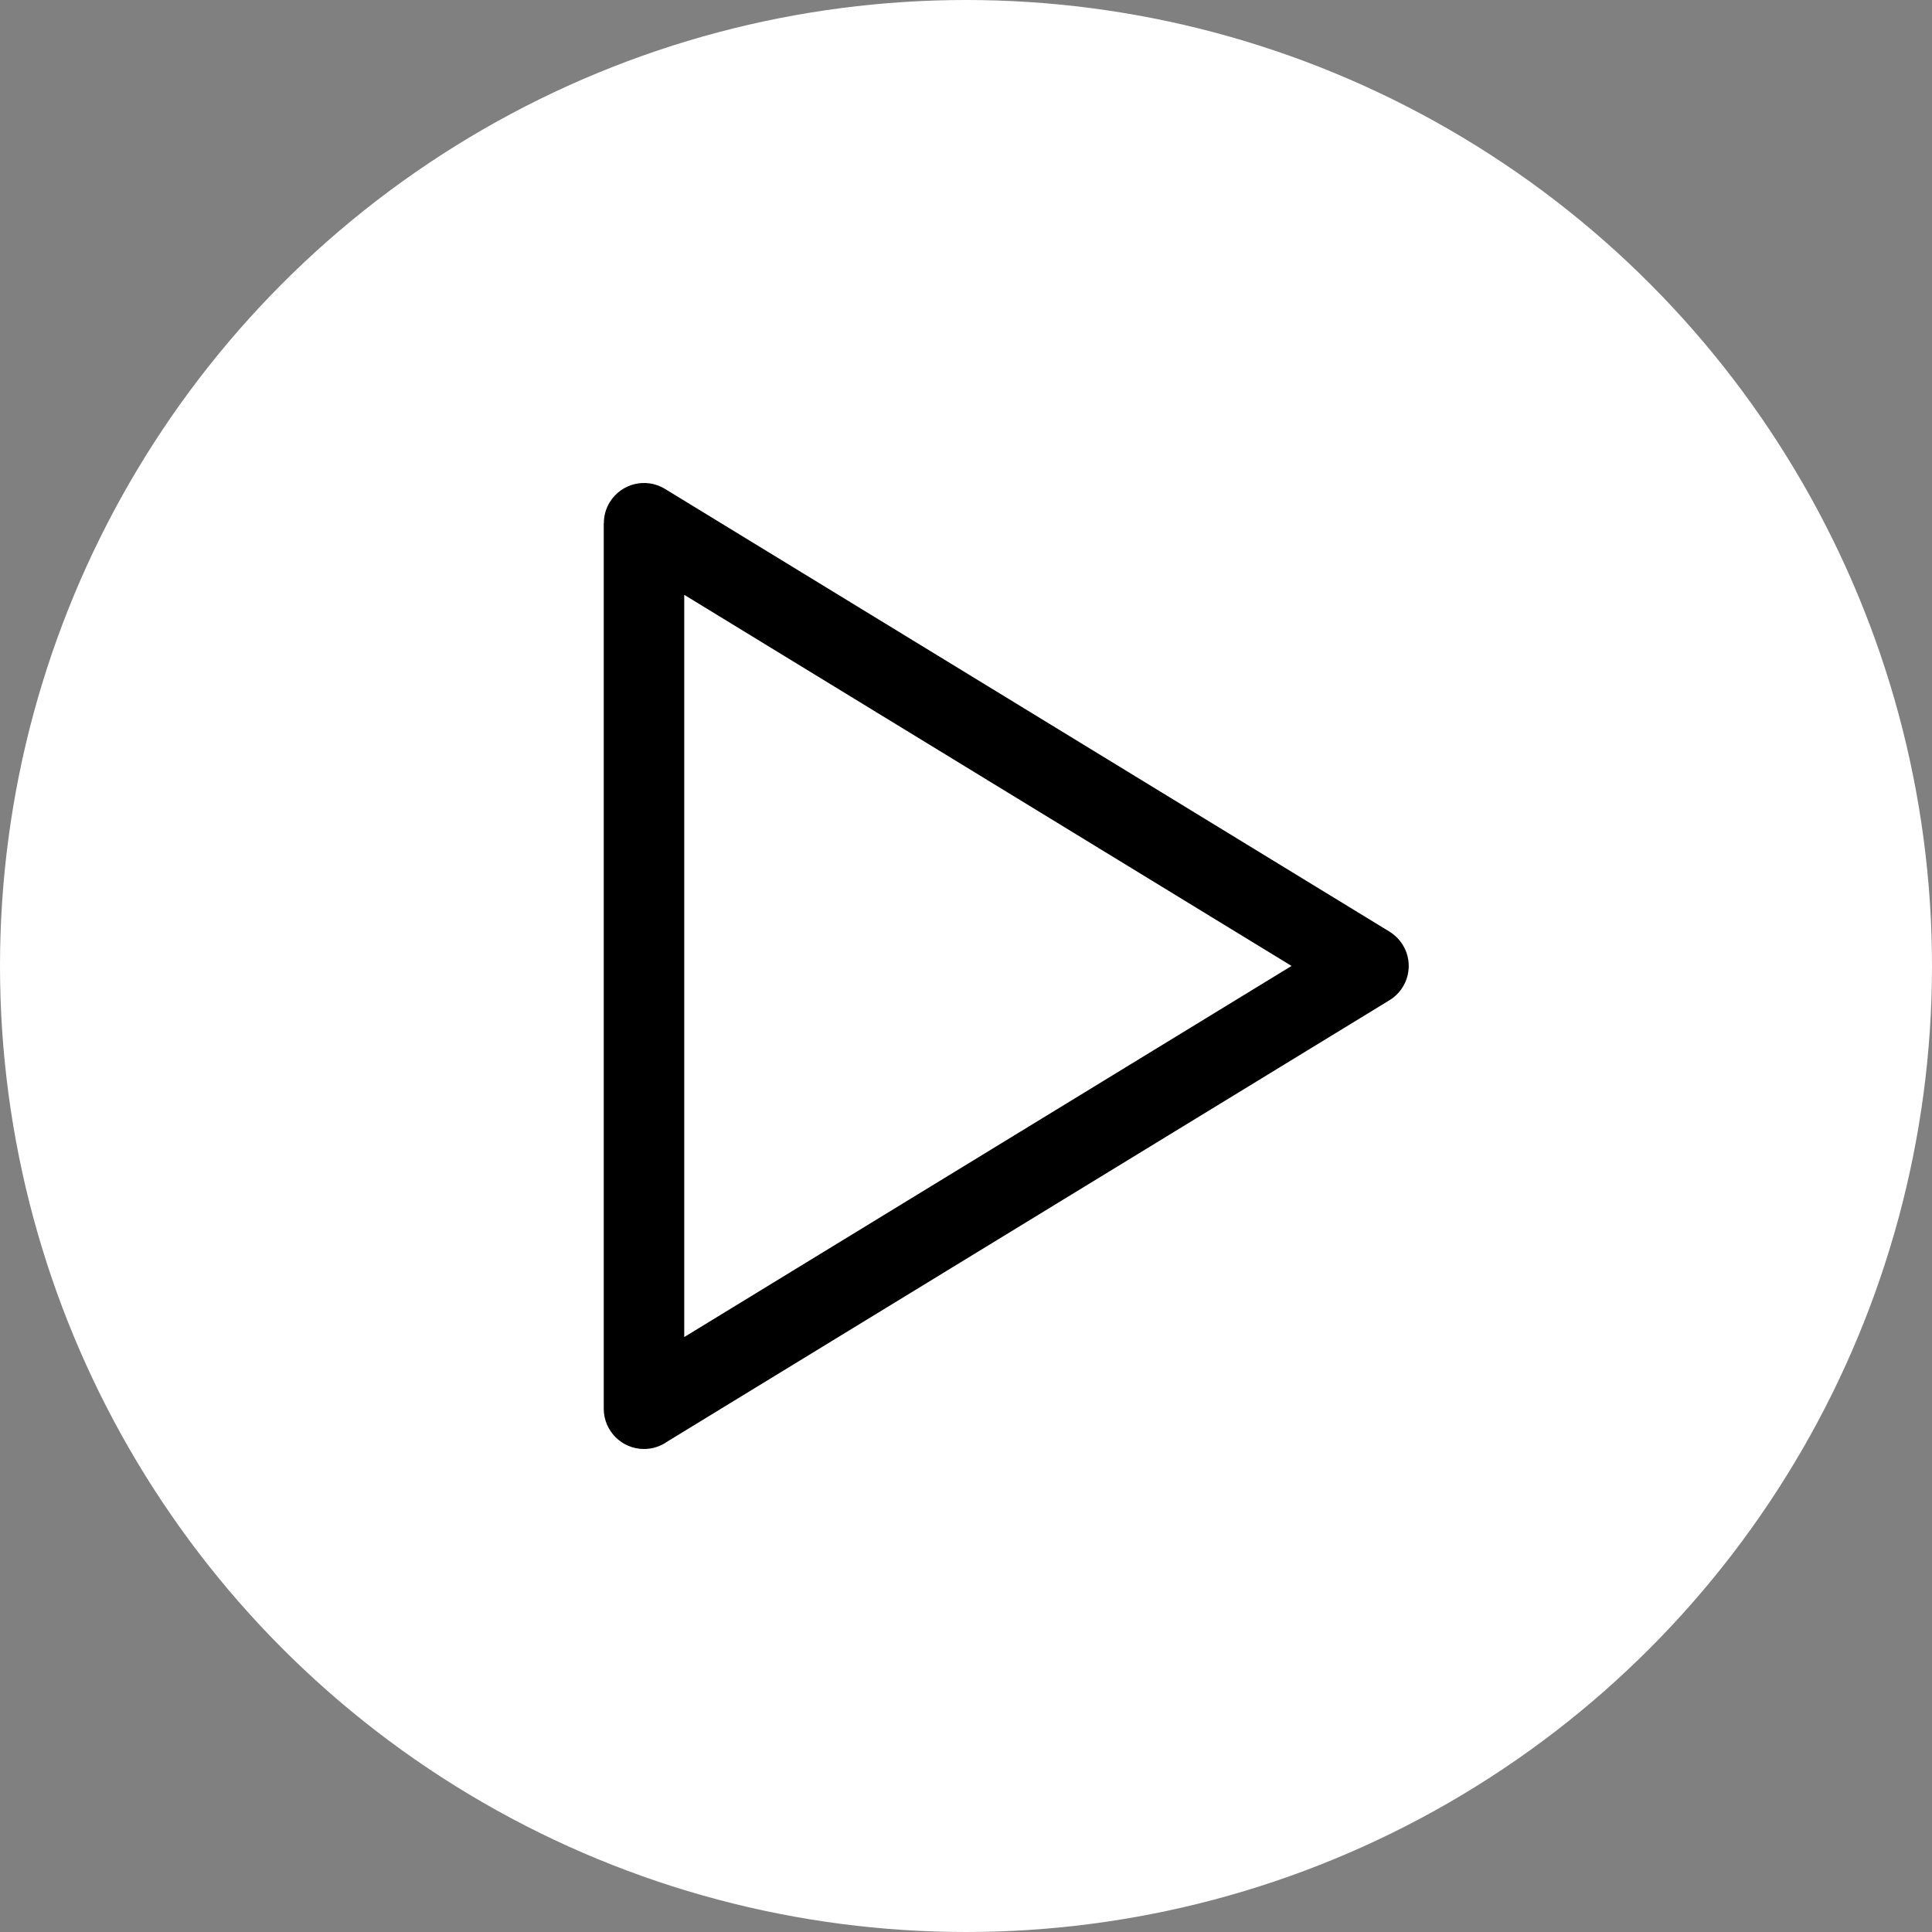
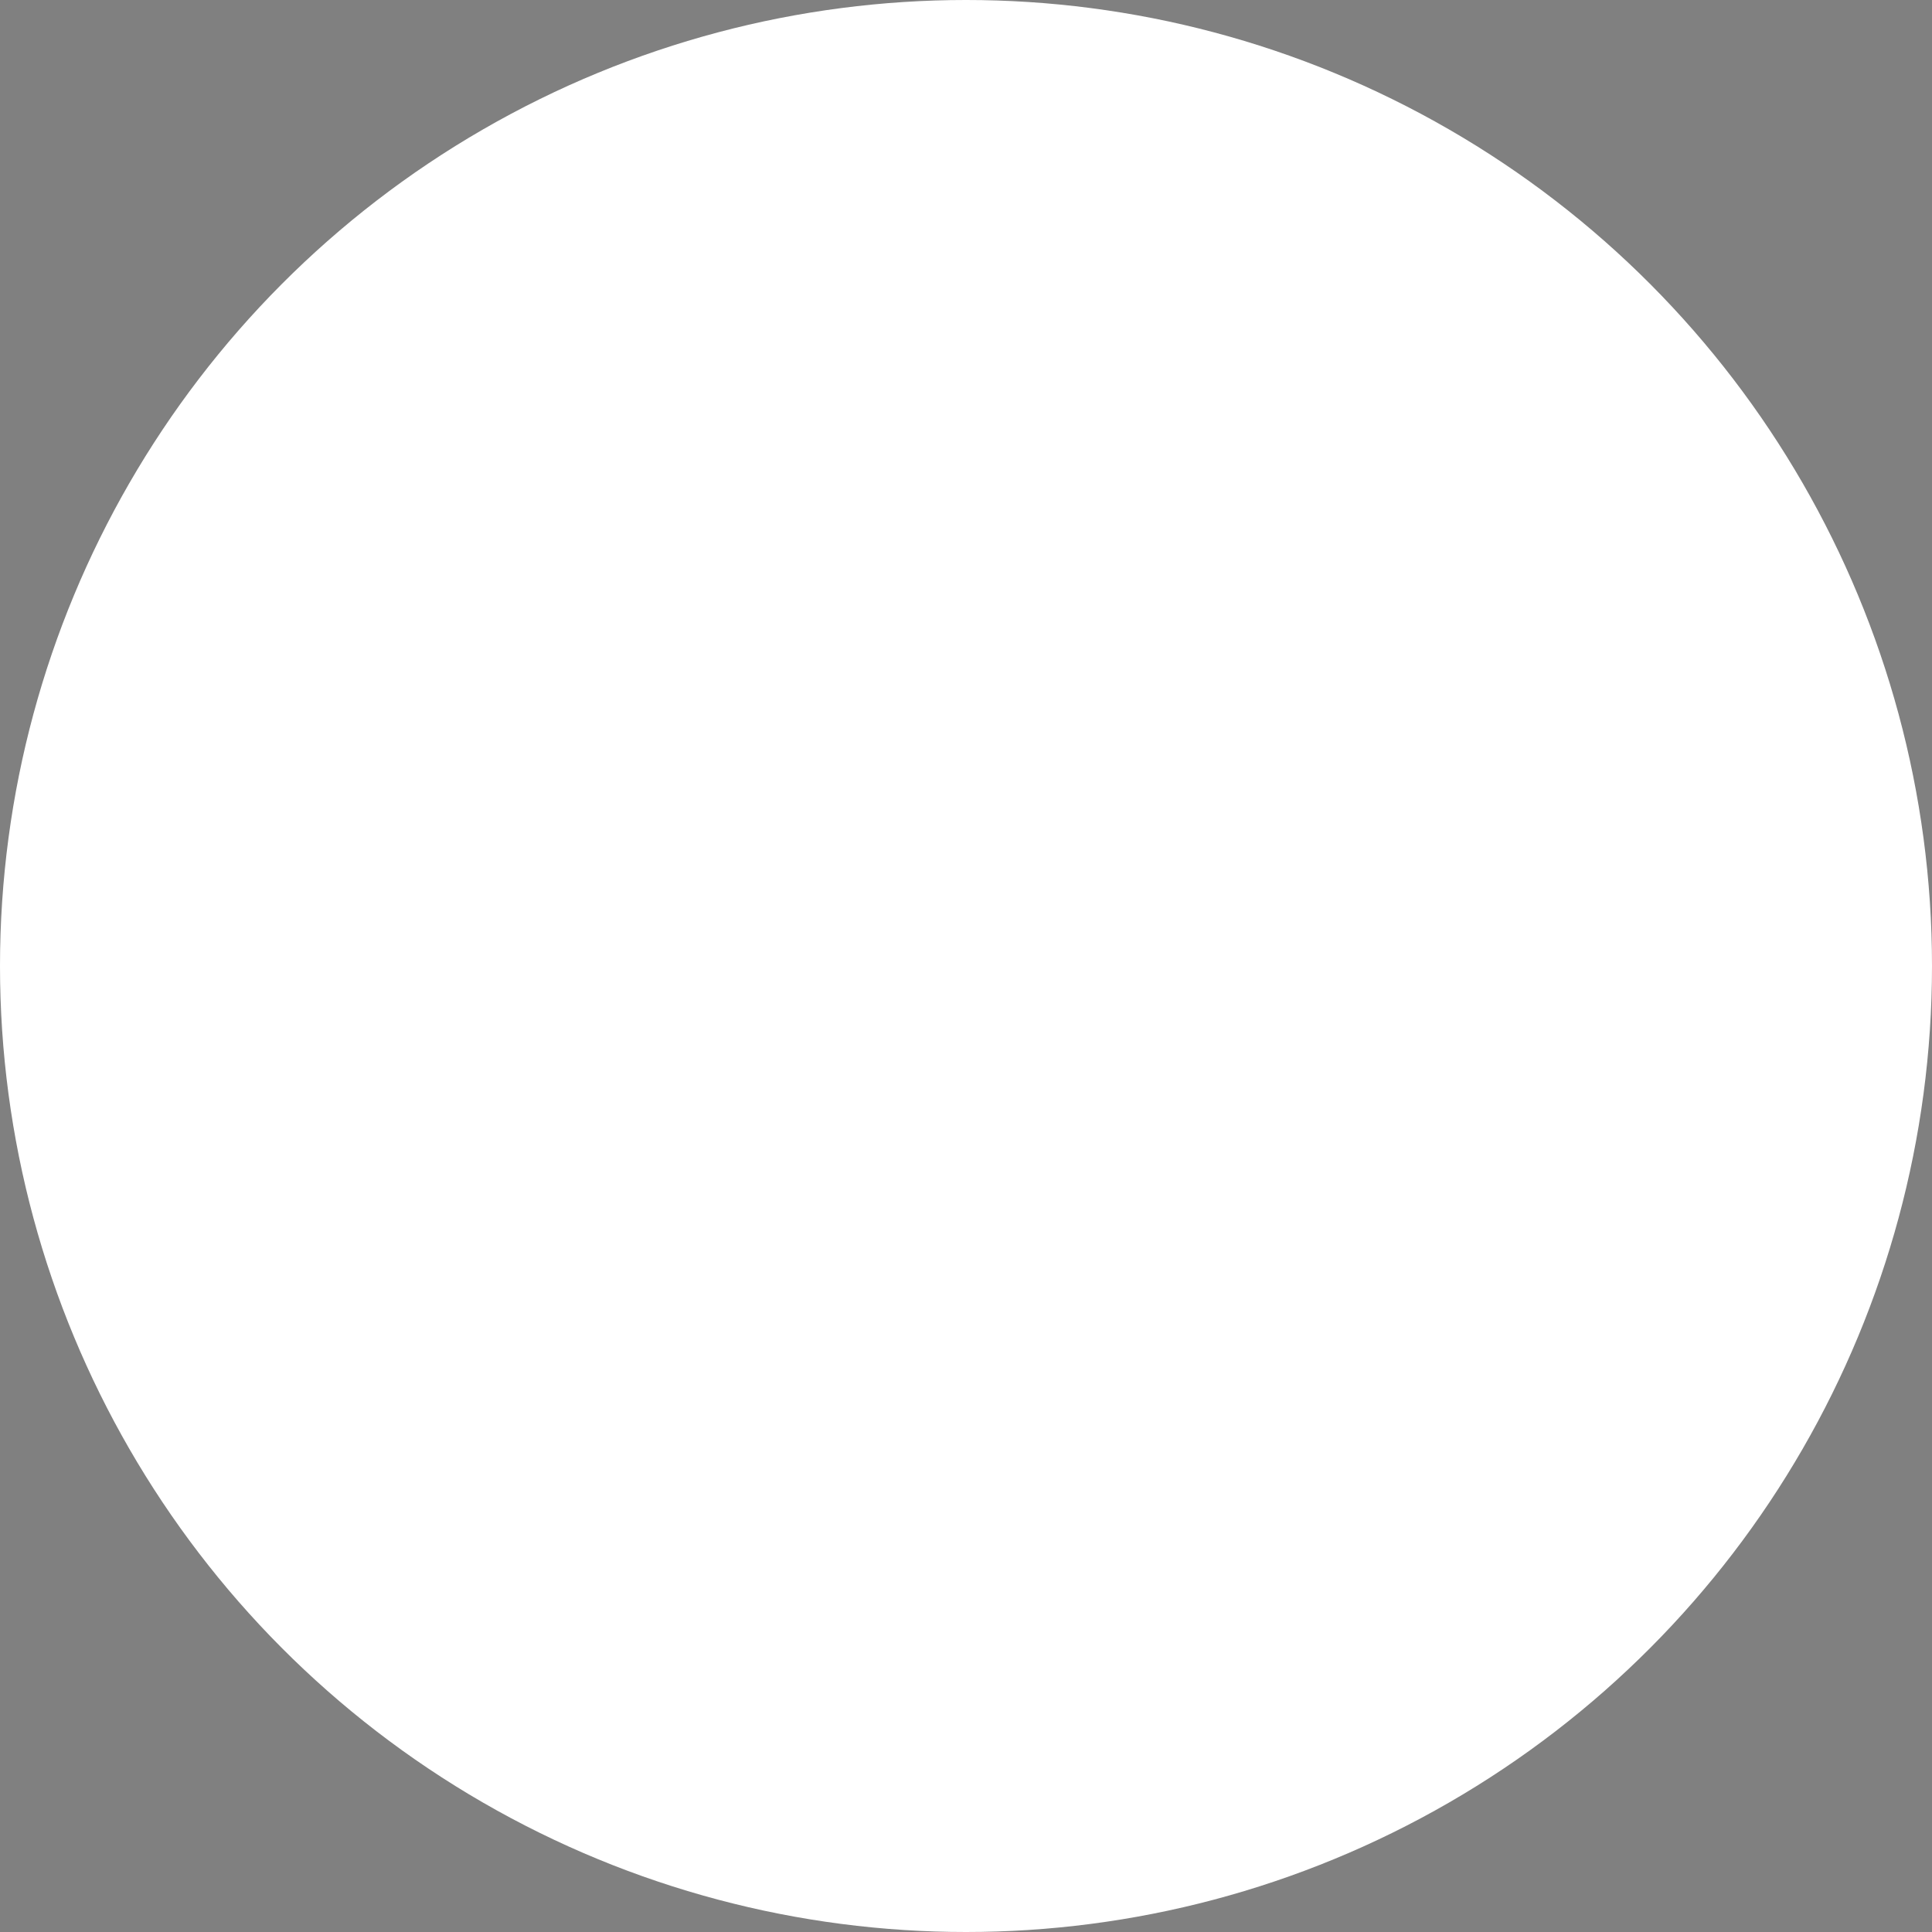
<svg xmlns="http://www.w3.org/2000/svg" width="32" height="32" viewBox="0 0 32 32" fill="none">
  <rect x="0" y="0" width="32" height="32" fill="#808080" stroke="none" />
  <circle cx="16" cy="16" r="16" fill="white" />
  <g clip-path="url(#clip0_755:39571)">
-     <path d="M21.392 15.999L11.333 9.852V22.146L21.392 15.999ZM17.014 11.764L23.008 15.427C23.098 15.481 23.177 15.557 23.236 15.653C23.427 15.966 23.328 16.376 23.014 16.567L11.054 23.876C10.945 23.954 10.811 24 10.667 24C10.299 24 10 23.701 10 23.333V8.665H10.002C10.001 8.547 10.033 8.427 10.099 8.319C10.291 8.005 10.7 7.906 11.013 8.097L17.014 11.764Z" fill="black" />
-   </g>
+     </g>
  <defs>
    <clipPath id="clip0_755:39571">
-       <rect width="16" height="16" fill="white" transform="translate(8 8)" />
-     </clipPath>
+       </clipPath>
  </defs>
</svg>